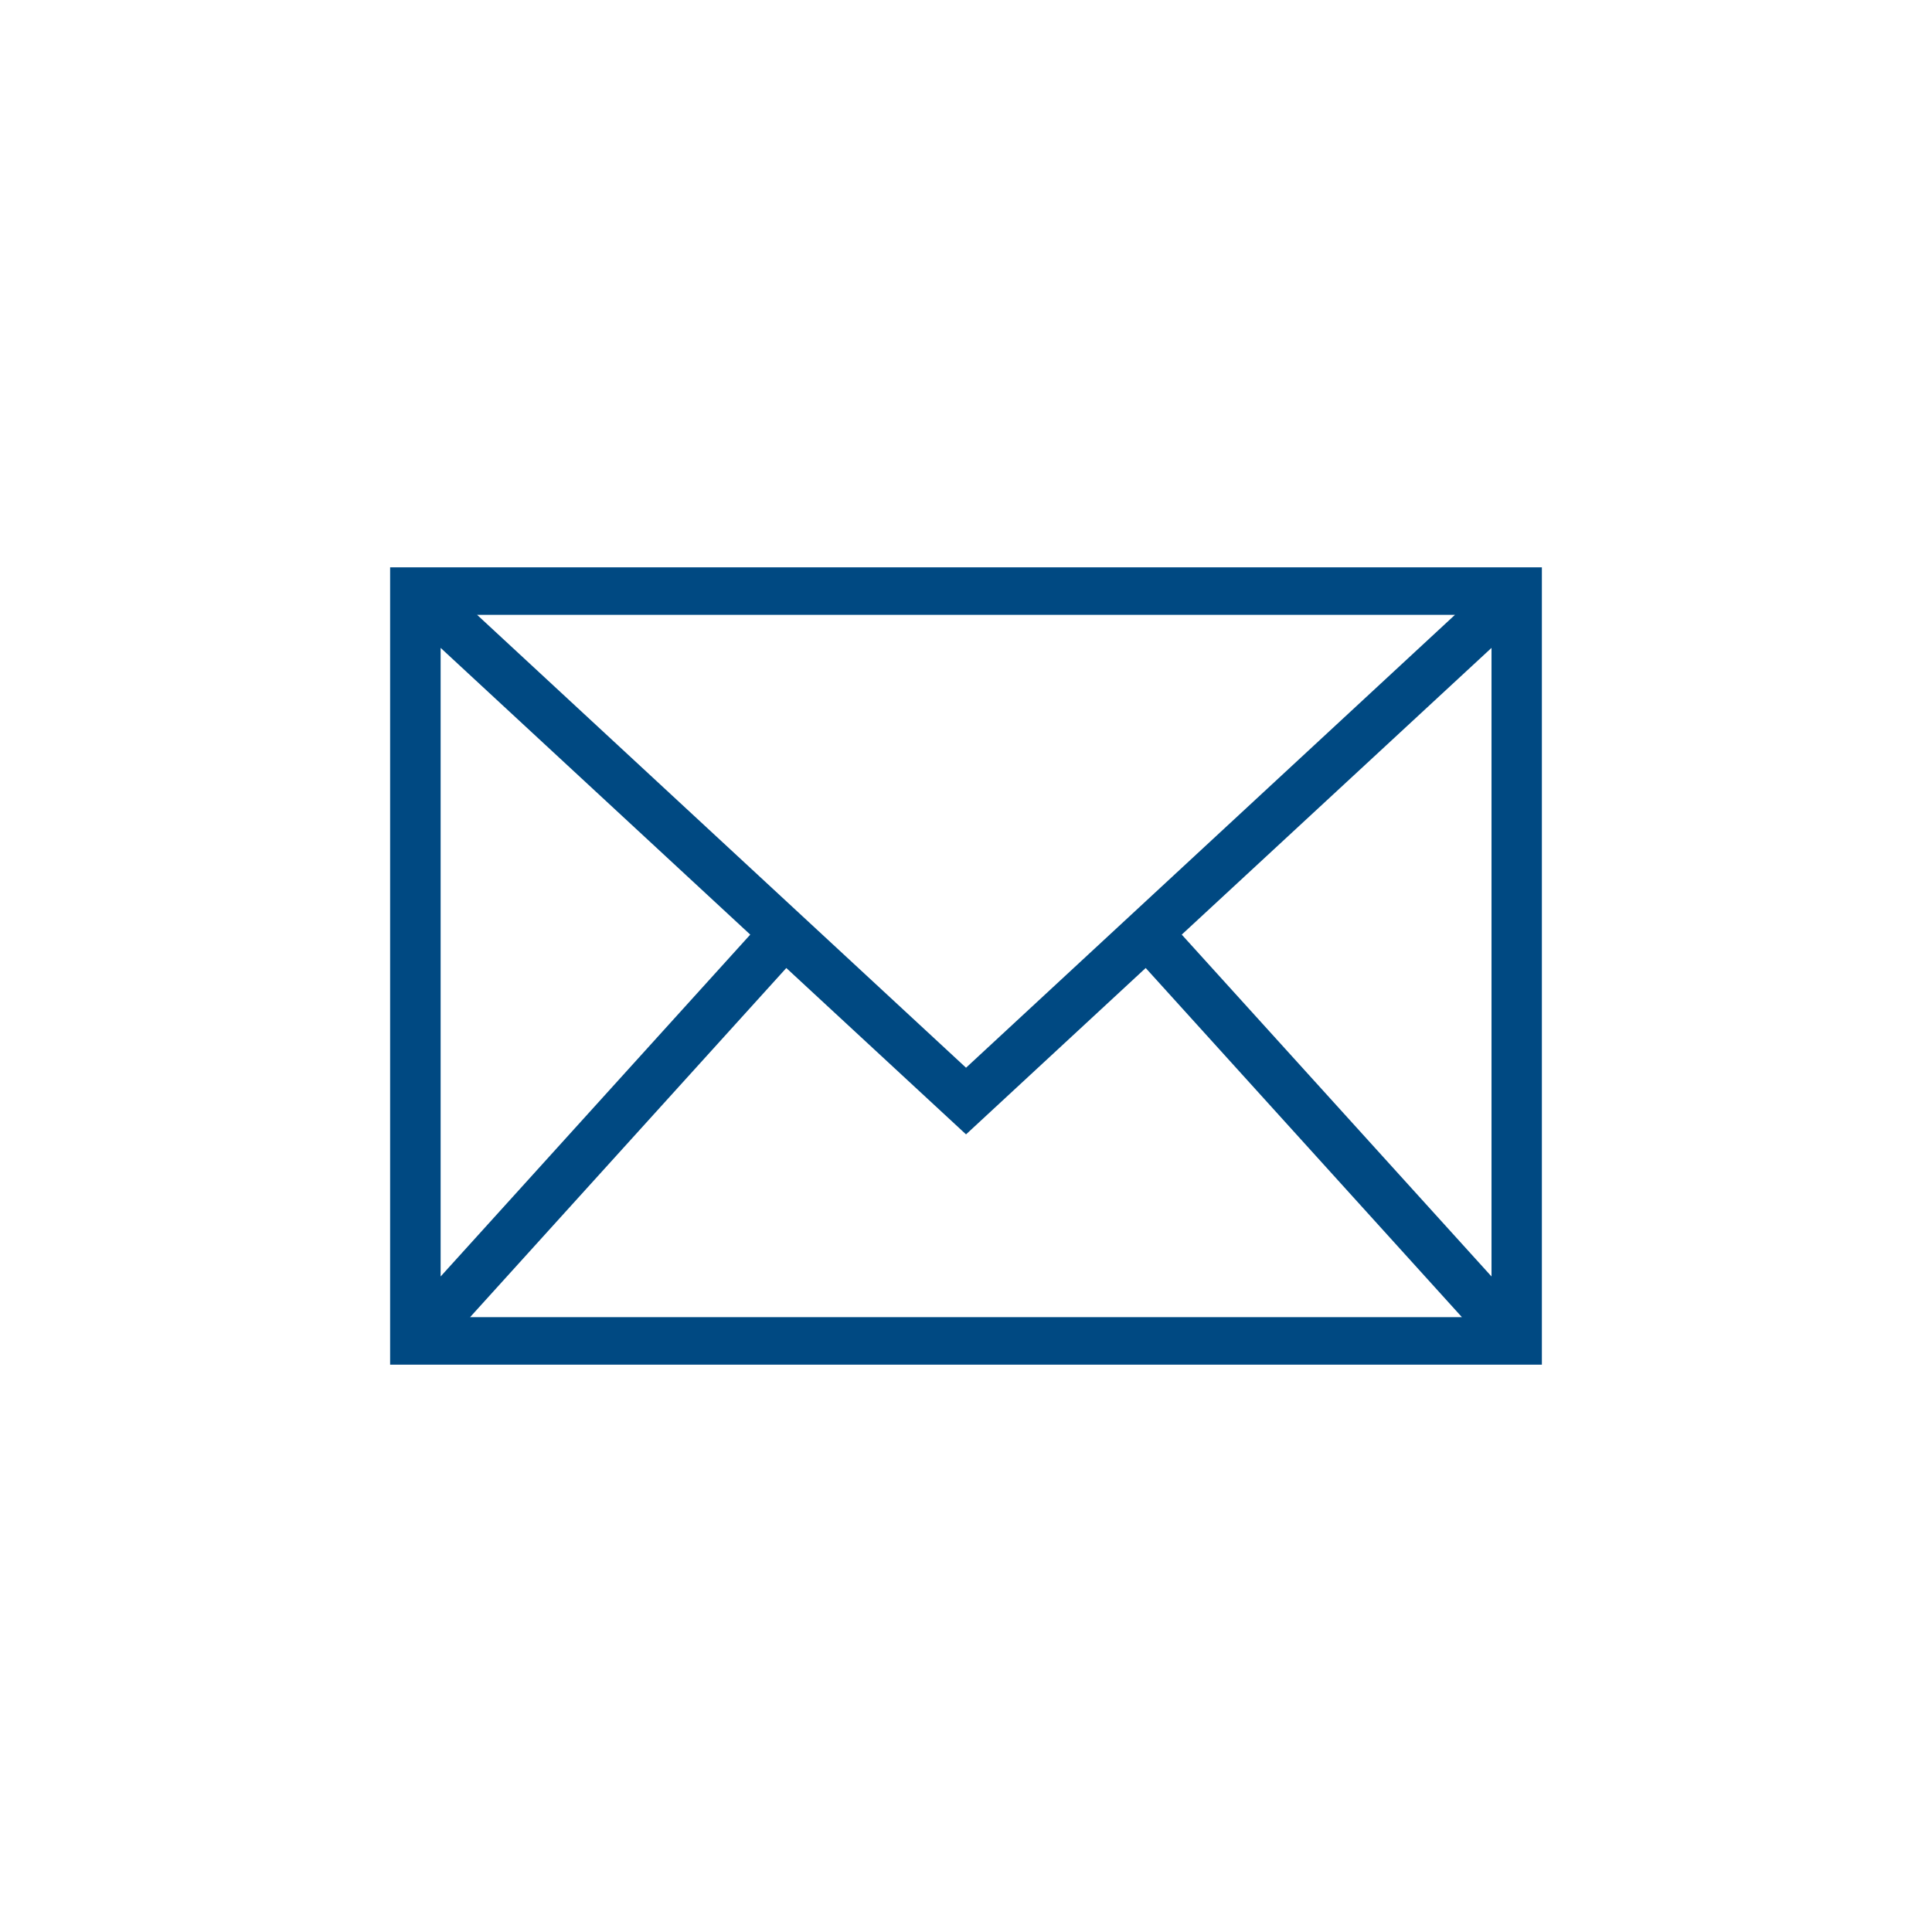
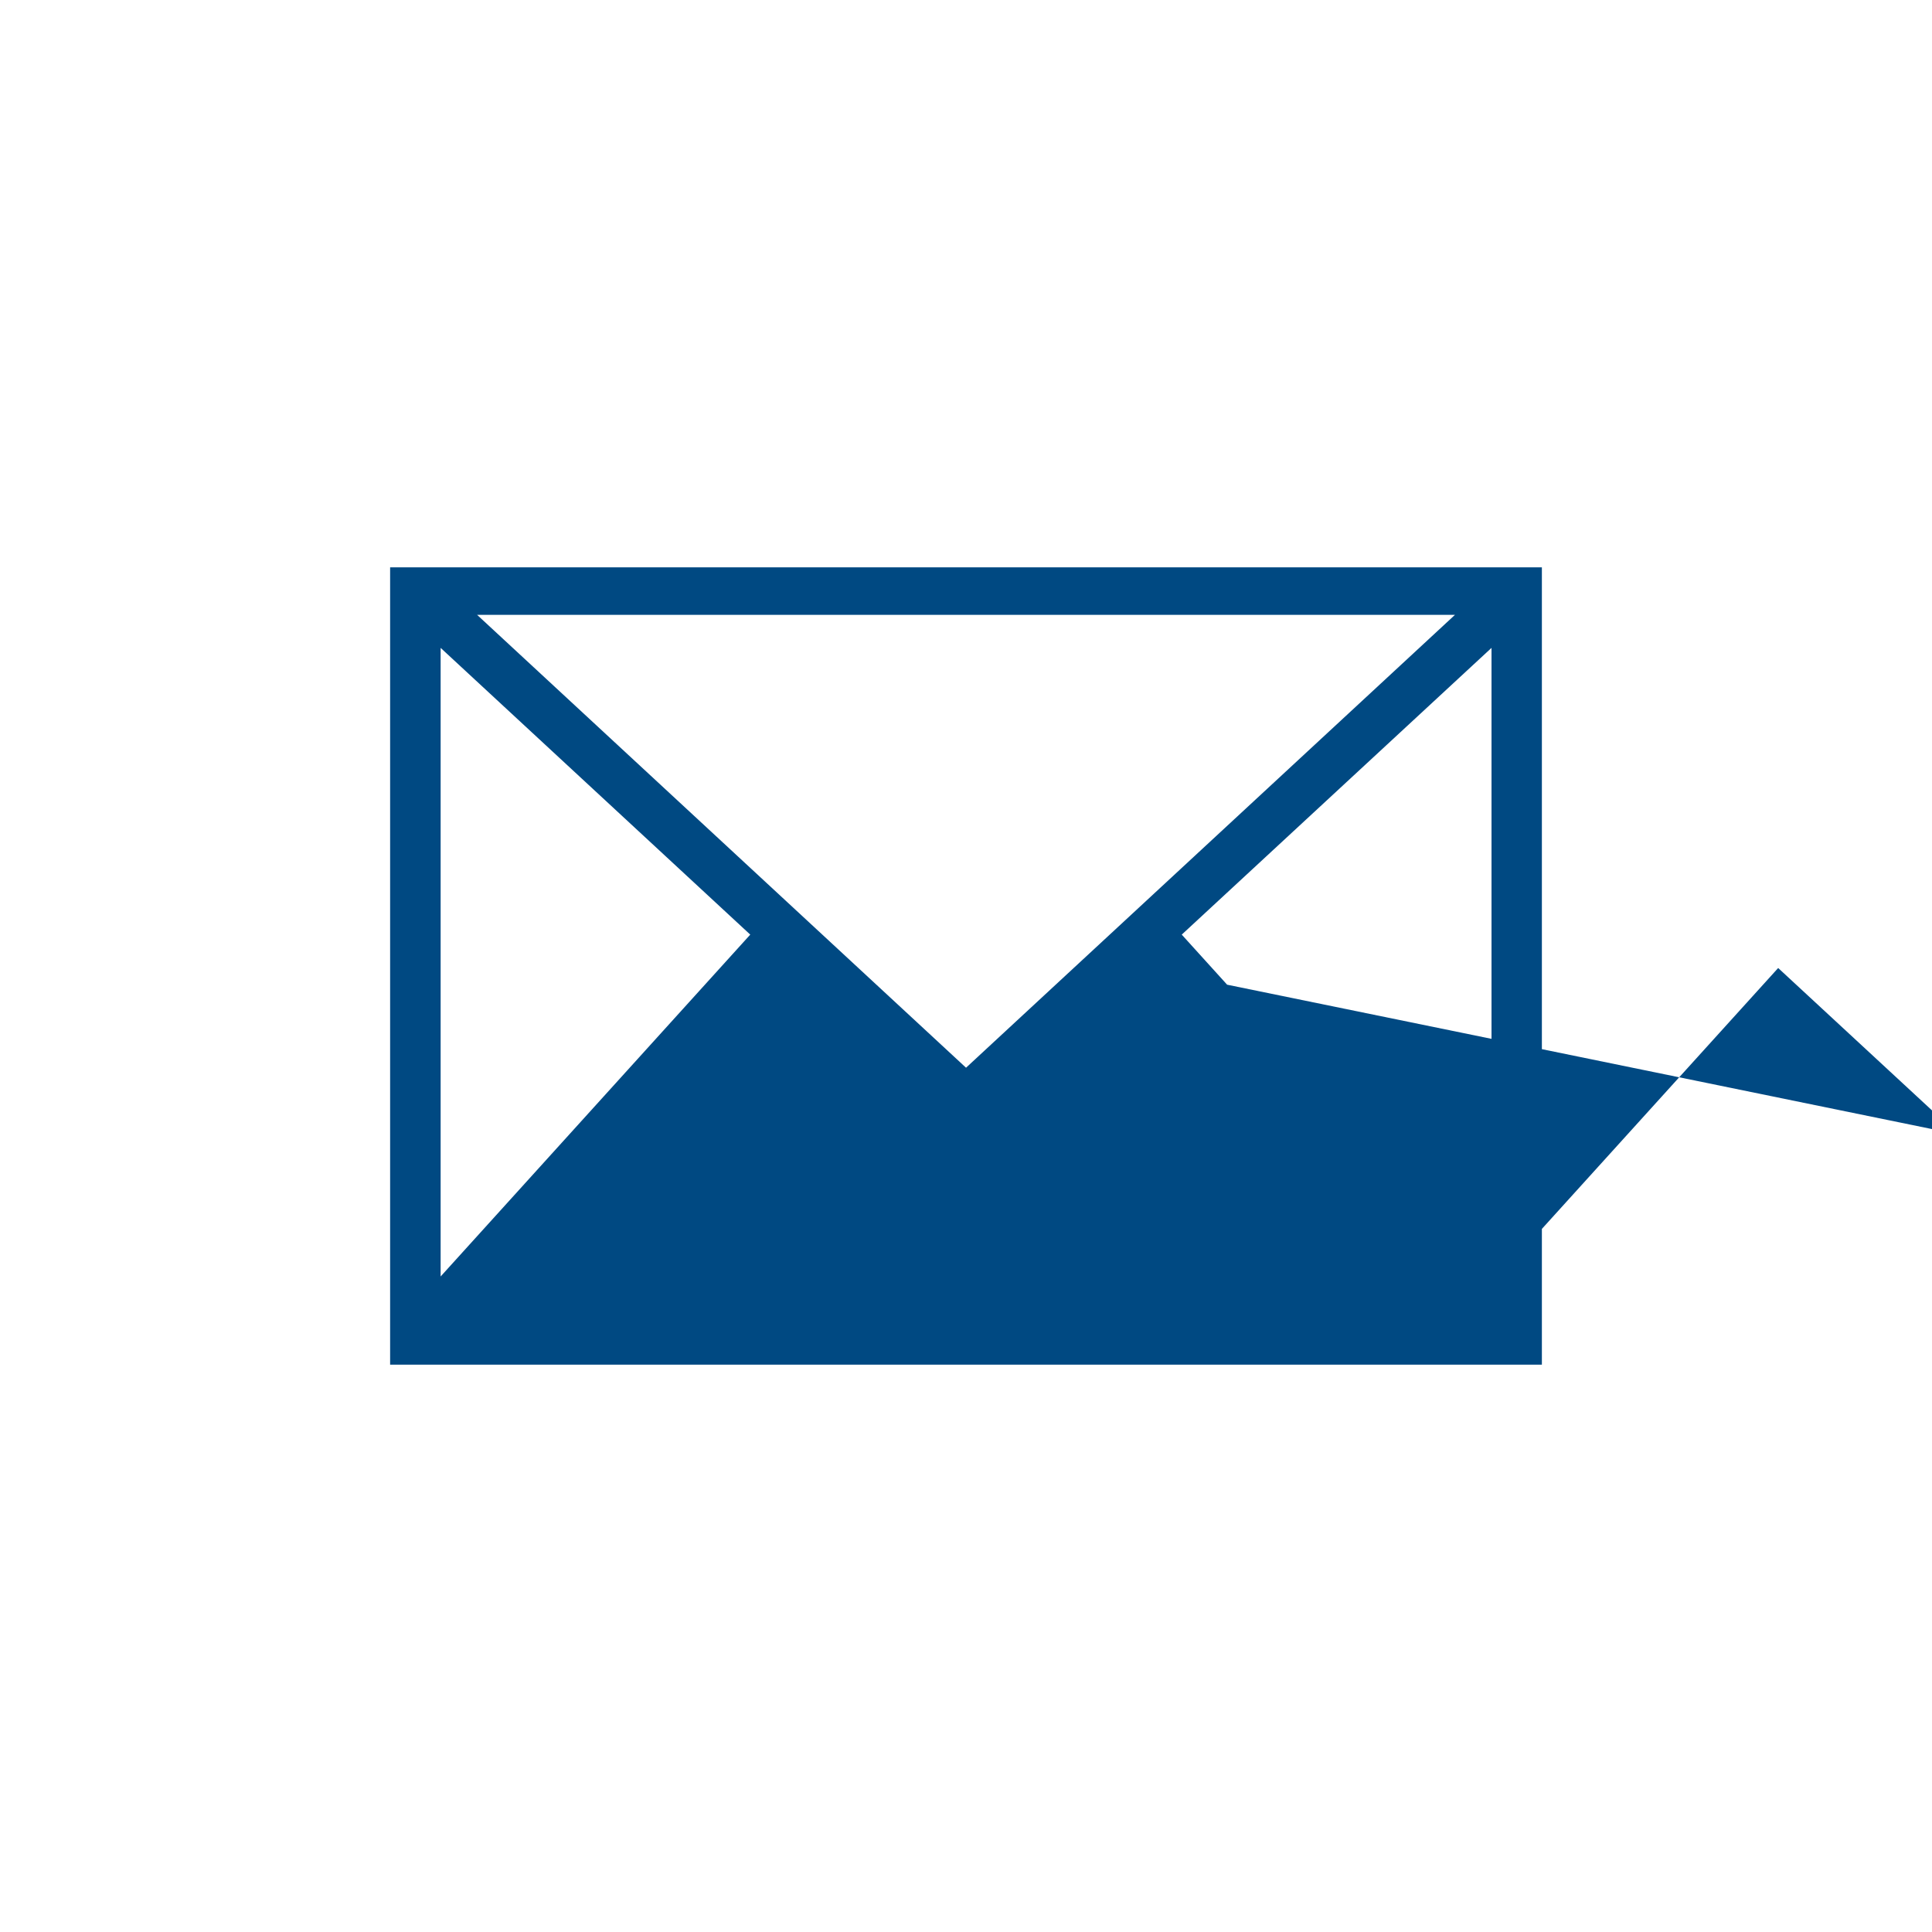
<svg xmlns="http://www.w3.org/2000/svg" version="1.1" id="Ebene_1" x="0px" y="0px" width="28.347px" height="28.347px" viewBox="0 0 28.347 28.347" enable-background="new 0 0 28.347 28.347" xml:space="preserve">
-   <path fill="#004982" d="M16.81,14.203l4.64,5.123H6.897l4.64-5.123l2.637,2.441L16.81,14.203z M6.465,9.506l4.543,4.207  l-4.543,5.016V9.506z M17.339,13.713l4.545-4.207v9.223L17.339,13.713z M7,9.021h14.348l-7.174,6.645L7,9.021z M5.724,20.023h16.899  V8.324H5.724V20.023z" />
+   <path fill="#004982" d="M16.81,14.203l4.64,5.123l4.64-5.123l2.637,2.441L16.81,14.203z M6.465,9.506l4.543,4.207  l-4.543,5.016V9.506z M17.339,13.713l4.545-4.207v9.223L17.339,13.713z M7,9.021h14.348l-7.174,6.645L7,9.021z M5.724,20.023h16.899  V8.324H5.724V20.023z" />
</svg>